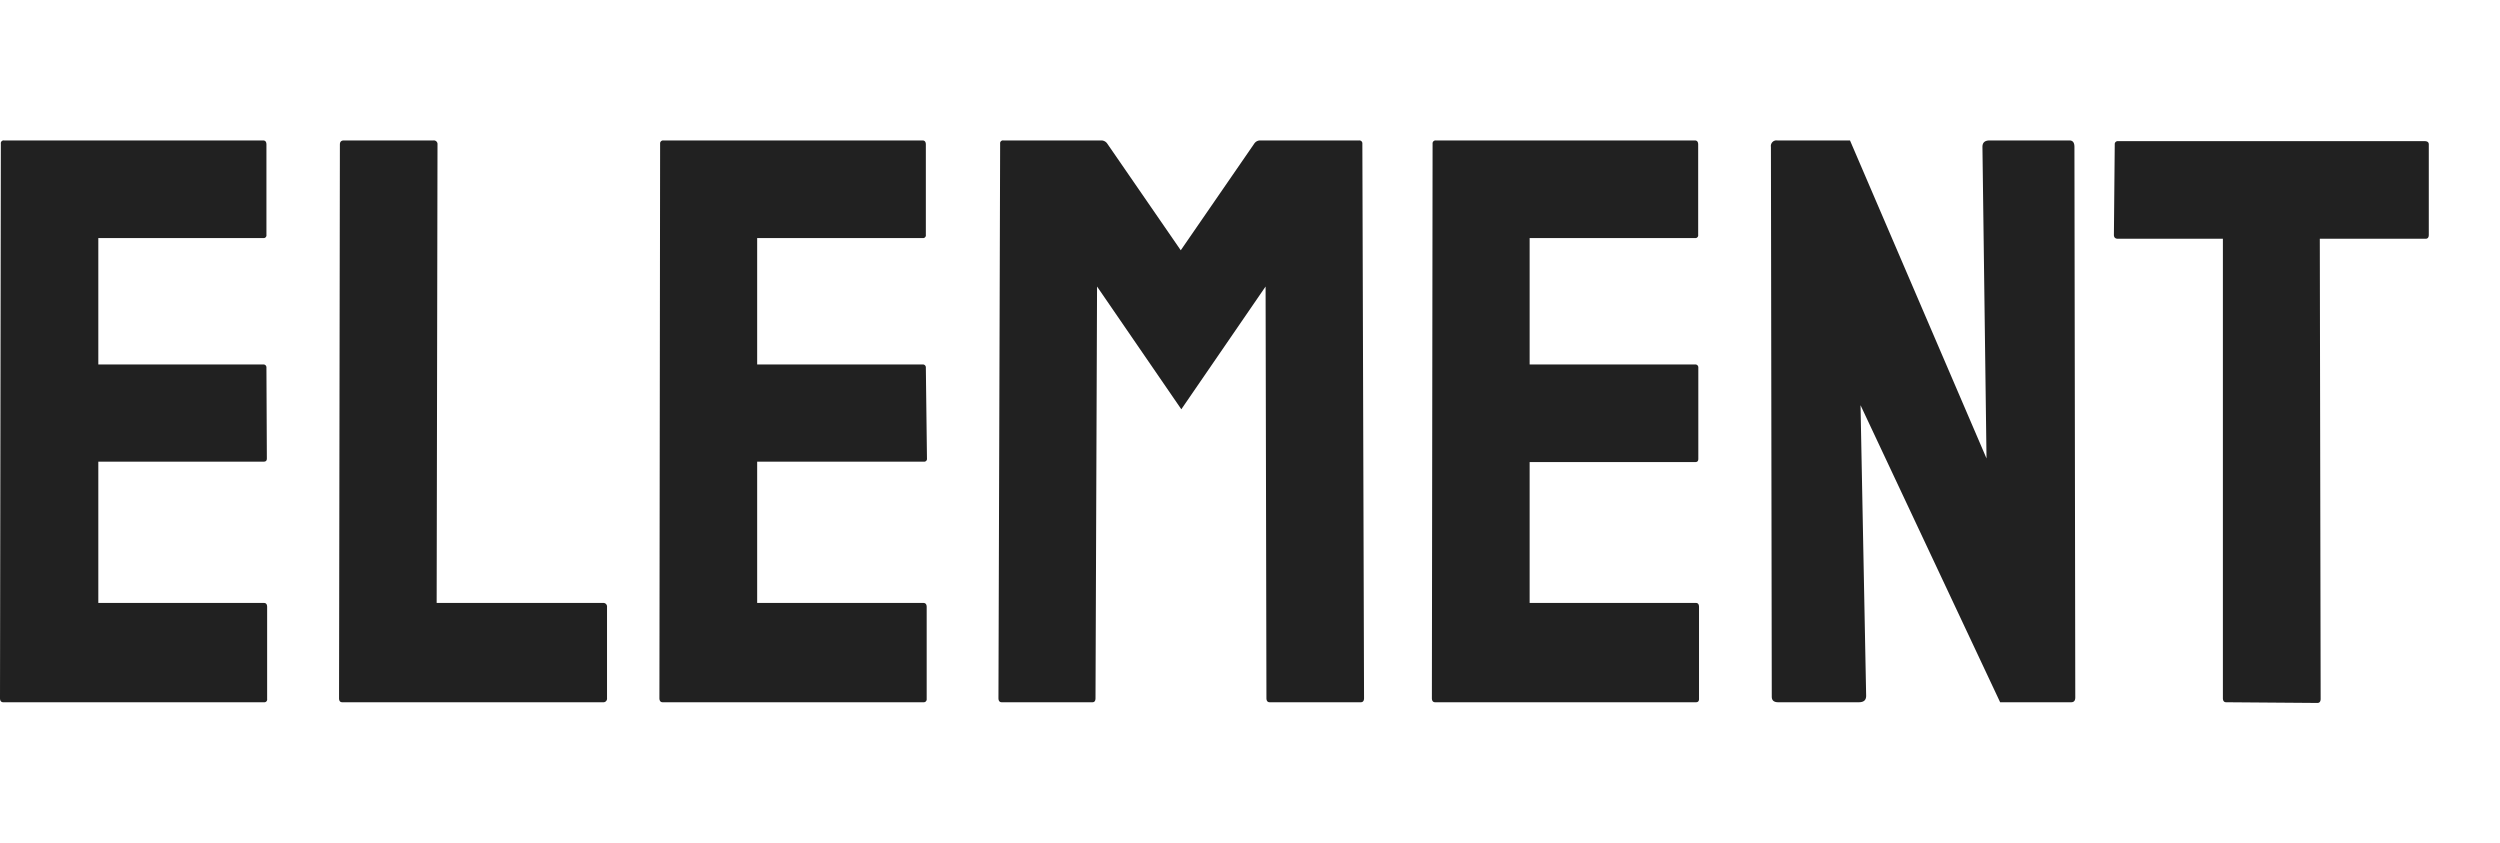
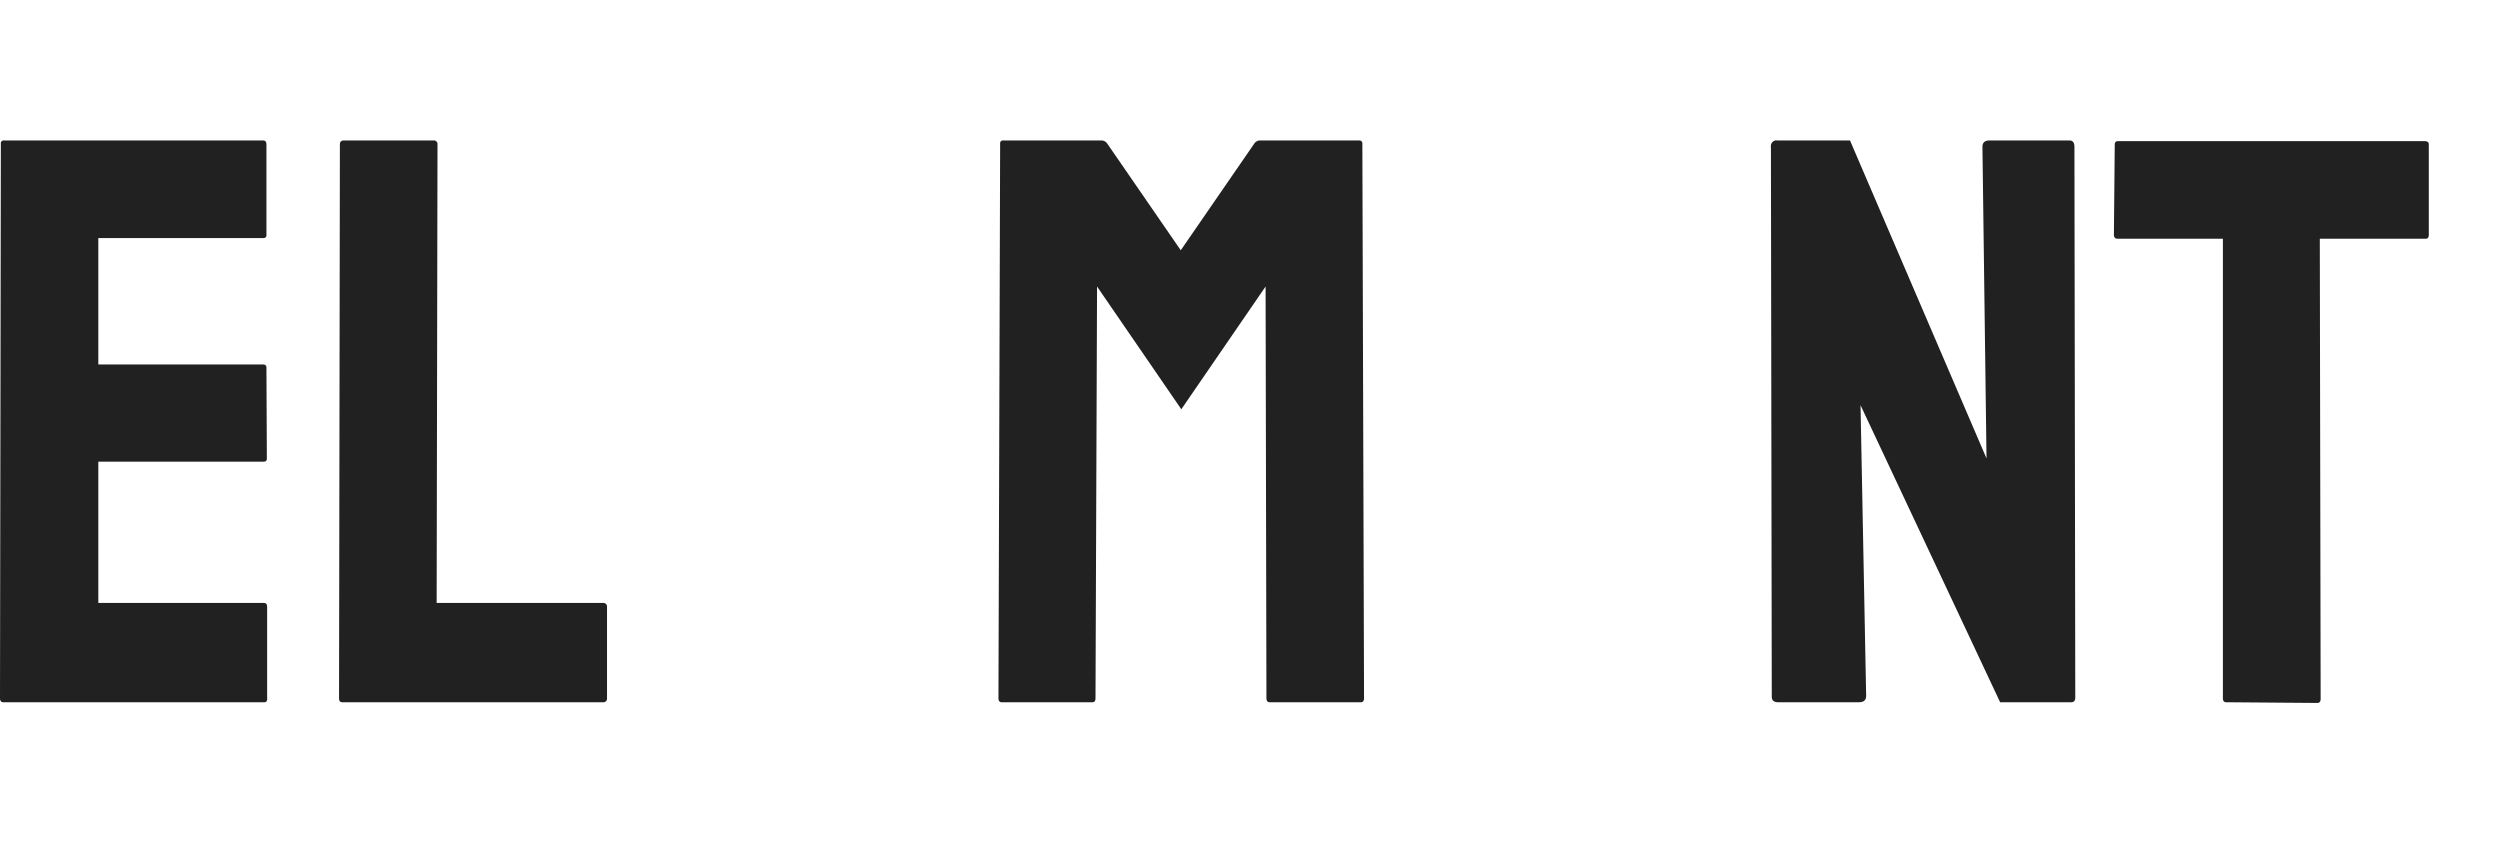
<svg xmlns="http://www.w3.org/2000/svg" width="178" height="60" viewBox="0 0 178 60">
  <path fill="#212121" d="M.23,50C.08,50,0,49.9,0,49.71L.06,10.23A.2.2,0,0,1,.29,10H18.74c.15,0,.23.1.23.29v6.43a.2.2,0,0,1-.23.23H7v9H18.74a.21.21,0,0,1,.23.23L19,32.64c0,.16-.07.23-.23.23H7V42.93H18.79c.16,0,.23.1.23.29v6.55a.2.2,0,0,1-.23.23Z" />
  <path fill="#212121" d="M24.37,50c-.16,0-.23-.1-.23-.29l.06-39.42c0-.19.09-.29.28-.29h6.38a.26.26,0,0,1,.29.29l-.06,32.64H42.93a.26.26,0,0,1,.29.29v6.49a.26.26,0,0,1-.29.29Z" />
-   <path fill="#212121" d="M47.18,50c-.15,0-.23-.1-.23-.29L47,10.23a.21.21,0,0,1,.23-.23H65.69c.15,0,.23.1.23.29v6.43a.2.2,0,0,1-.23.23H53.91v9H65.69a.21.21,0,0,1,.23.23L66,32.64a.2.2,0,0,1-.23.23H53.91V42.93H65.75c.15,0,.23.1.23.29v6.55a.21.21,0,0,1-.23.23Z" />
  <path fill="#212121" d="M71.32,50c-.15,0-.23-.1-.23-.29l.12-39.48a.2.2,0,0,1,.23-.23h7a.51.51,0,0,1,.4.23l5.23,7.59,5.23-7.59a.5.5,0,0,1,.4-.23h7.07a.21.21,0,0,1,.23.23l.12,39.48c0,.19-.08.29-.23.29H90.4c-.15,0-.23-.1-.23-.29L90.11,20.4l-6,8.74-6-8.74L78,49.71c0,.19-.07.29-.22.29Z" />
-   <path fill="#212121" d="M102.18,50c-.15,0-.23-.1-.23-.29L102,10.23a.21.21,0,0,1,.23-.23h18.45c.15,0,.23.1.23.29v6.43a.2.2,0,0,1-.23.23H108.91v9h11.78a.21.21,0,0,1,.23.23l0,6.49c0,.16-.07.23-.22.23H108.91V42.93h11.84c.15,0,.22.1.22.29v6.55c0,.15-.07.23-.22.23Z" />
  <path fill="#212121" d="M126.61,50c-.31,0-.46-.13-.46-.4l-.06-39.14a.4.4,0,0,1,.46-.46h5.17l9.72,22.64-.29-22.18c0-.31.17-.46.51-.46h5.69c.23,0,.35.15.35.46l.06,39.2c0,.23-.1.34-.29.34h-5.06l-9.94-21.15.4,20.69c0,.31-.17.46-.52.46Z" />
  <path fill="#212121" d="M158.5,50c-.15,0-.23-.1-.23-.29V17H150.8c-.19,0-.29-.09-.29-.28l.06-6.44a.21.21,0,0,1,.23-.23h21.84c.19,0,.29.08.29.23v6.44c0,.19-.08.28-.23.28h-7.53l.06,32.76c0,.19-.08.29-.23.29Z" />
</svg>